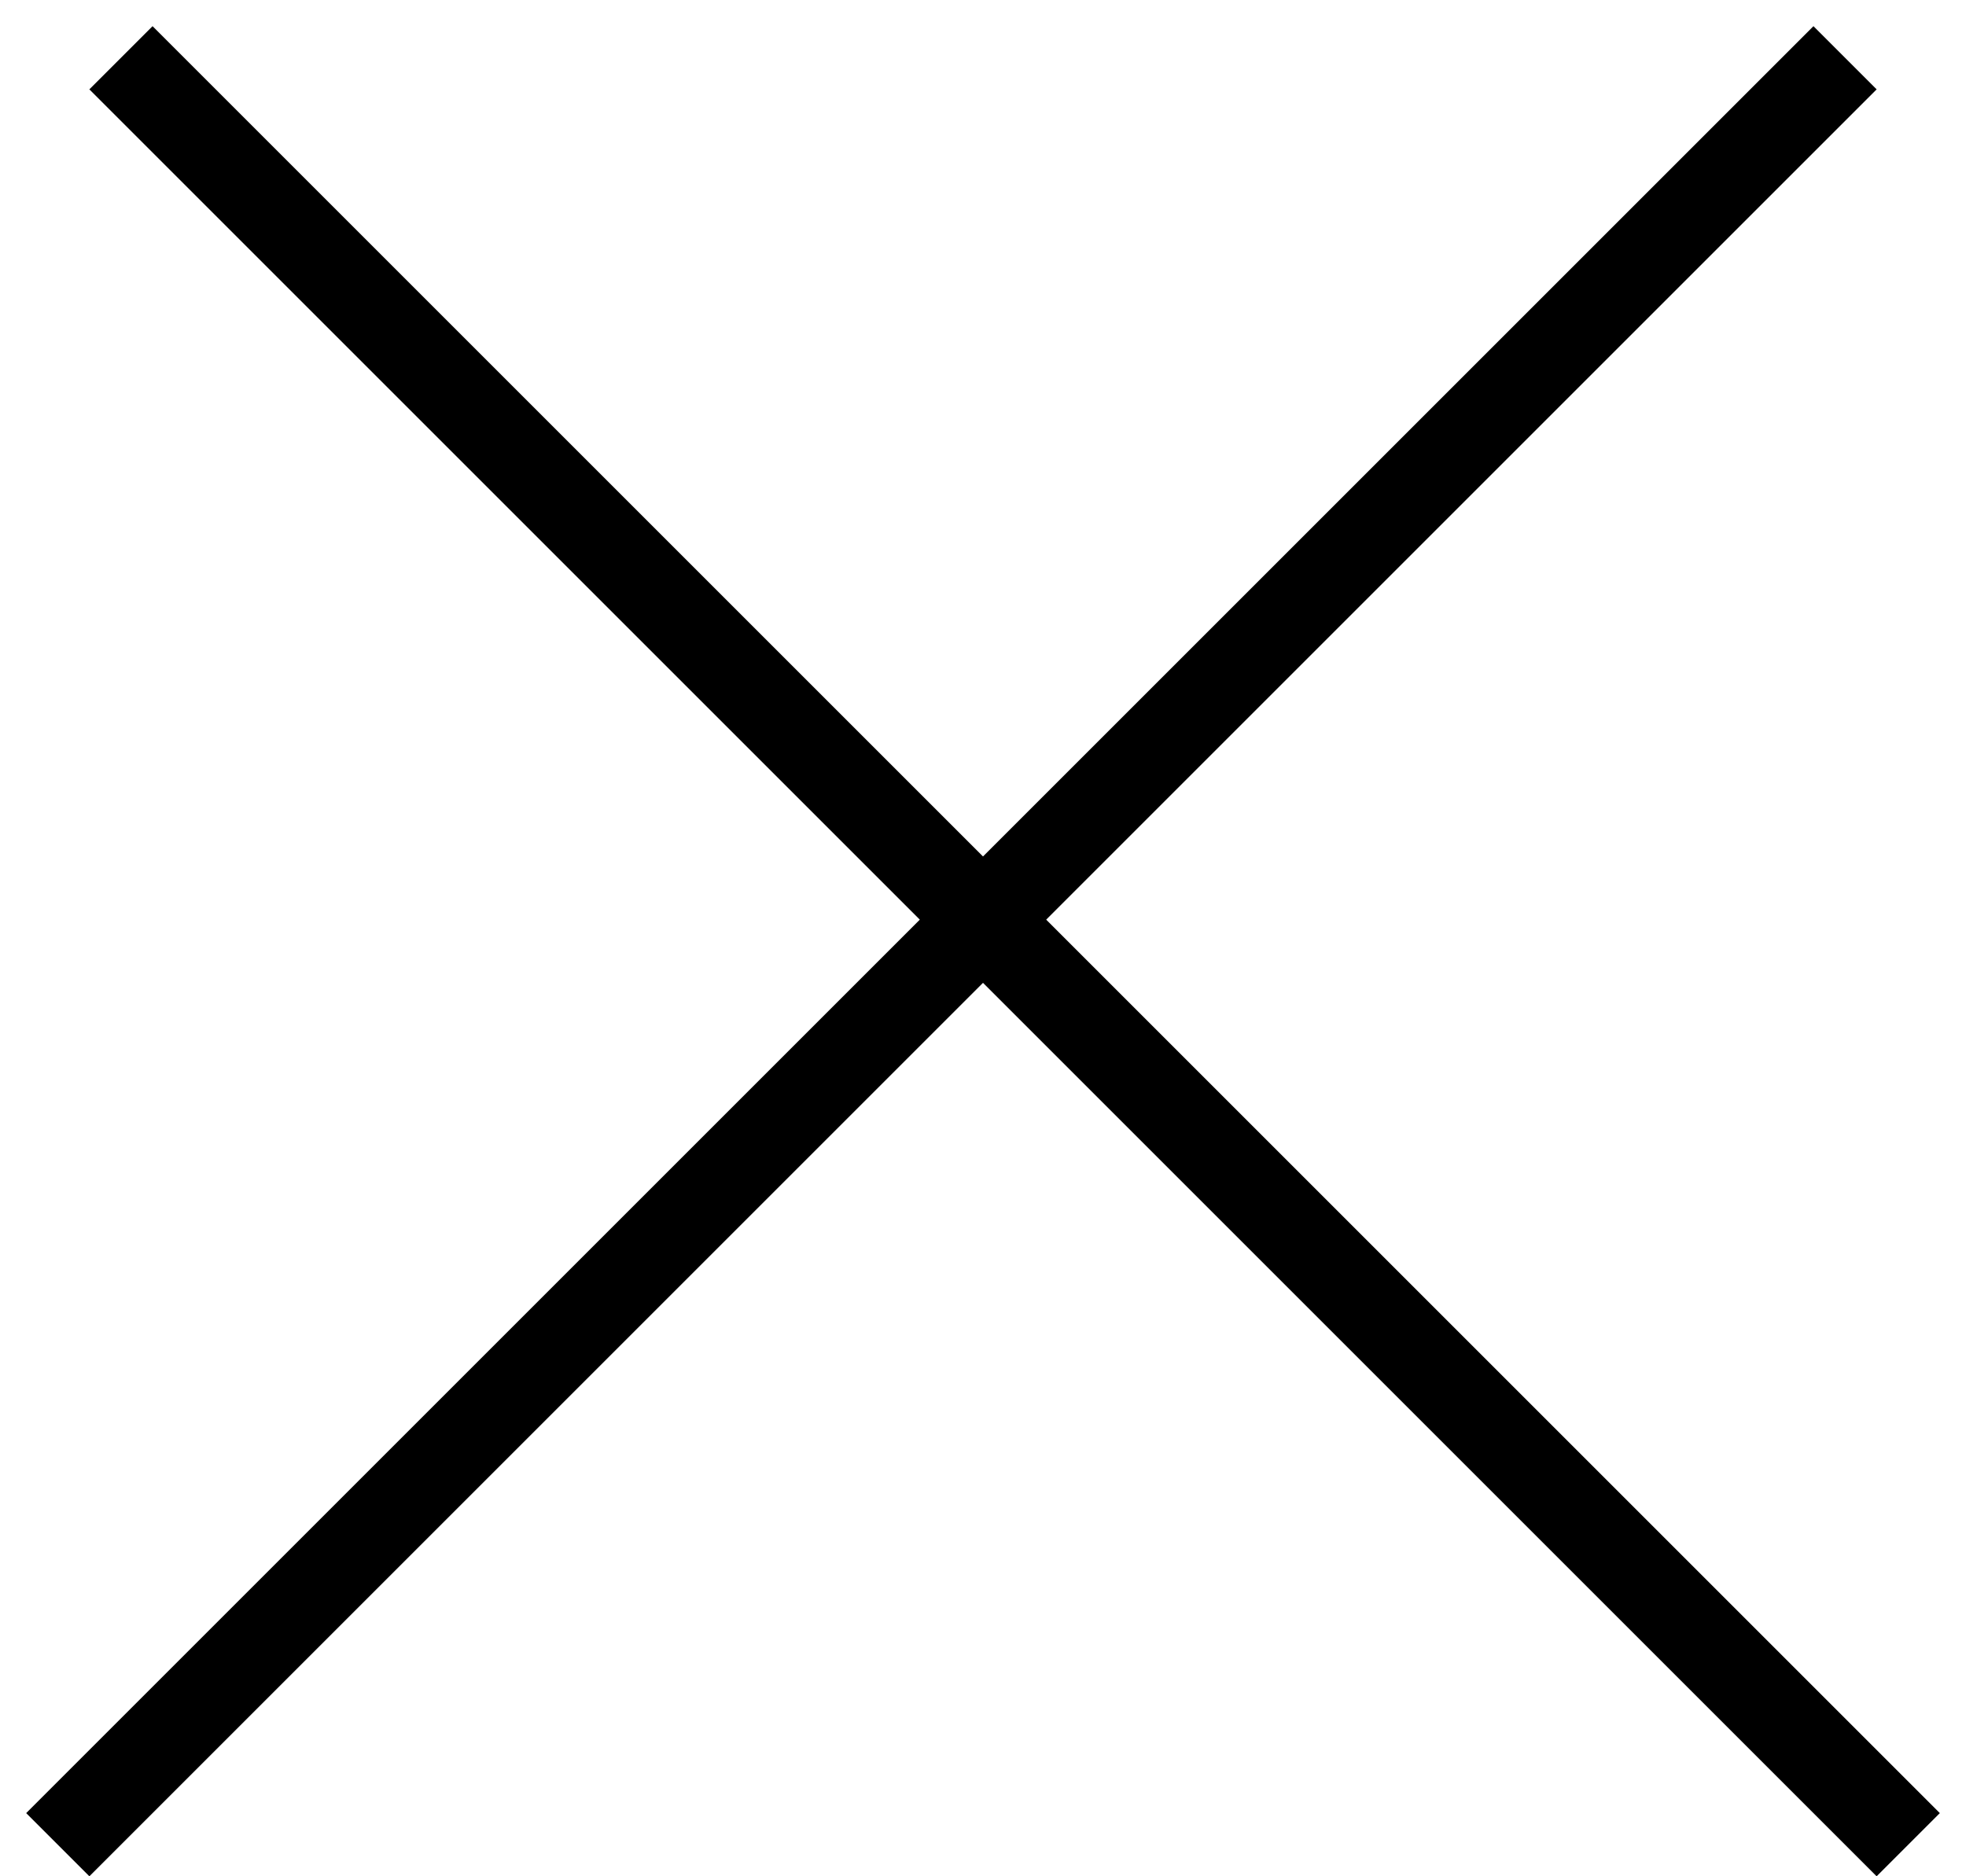
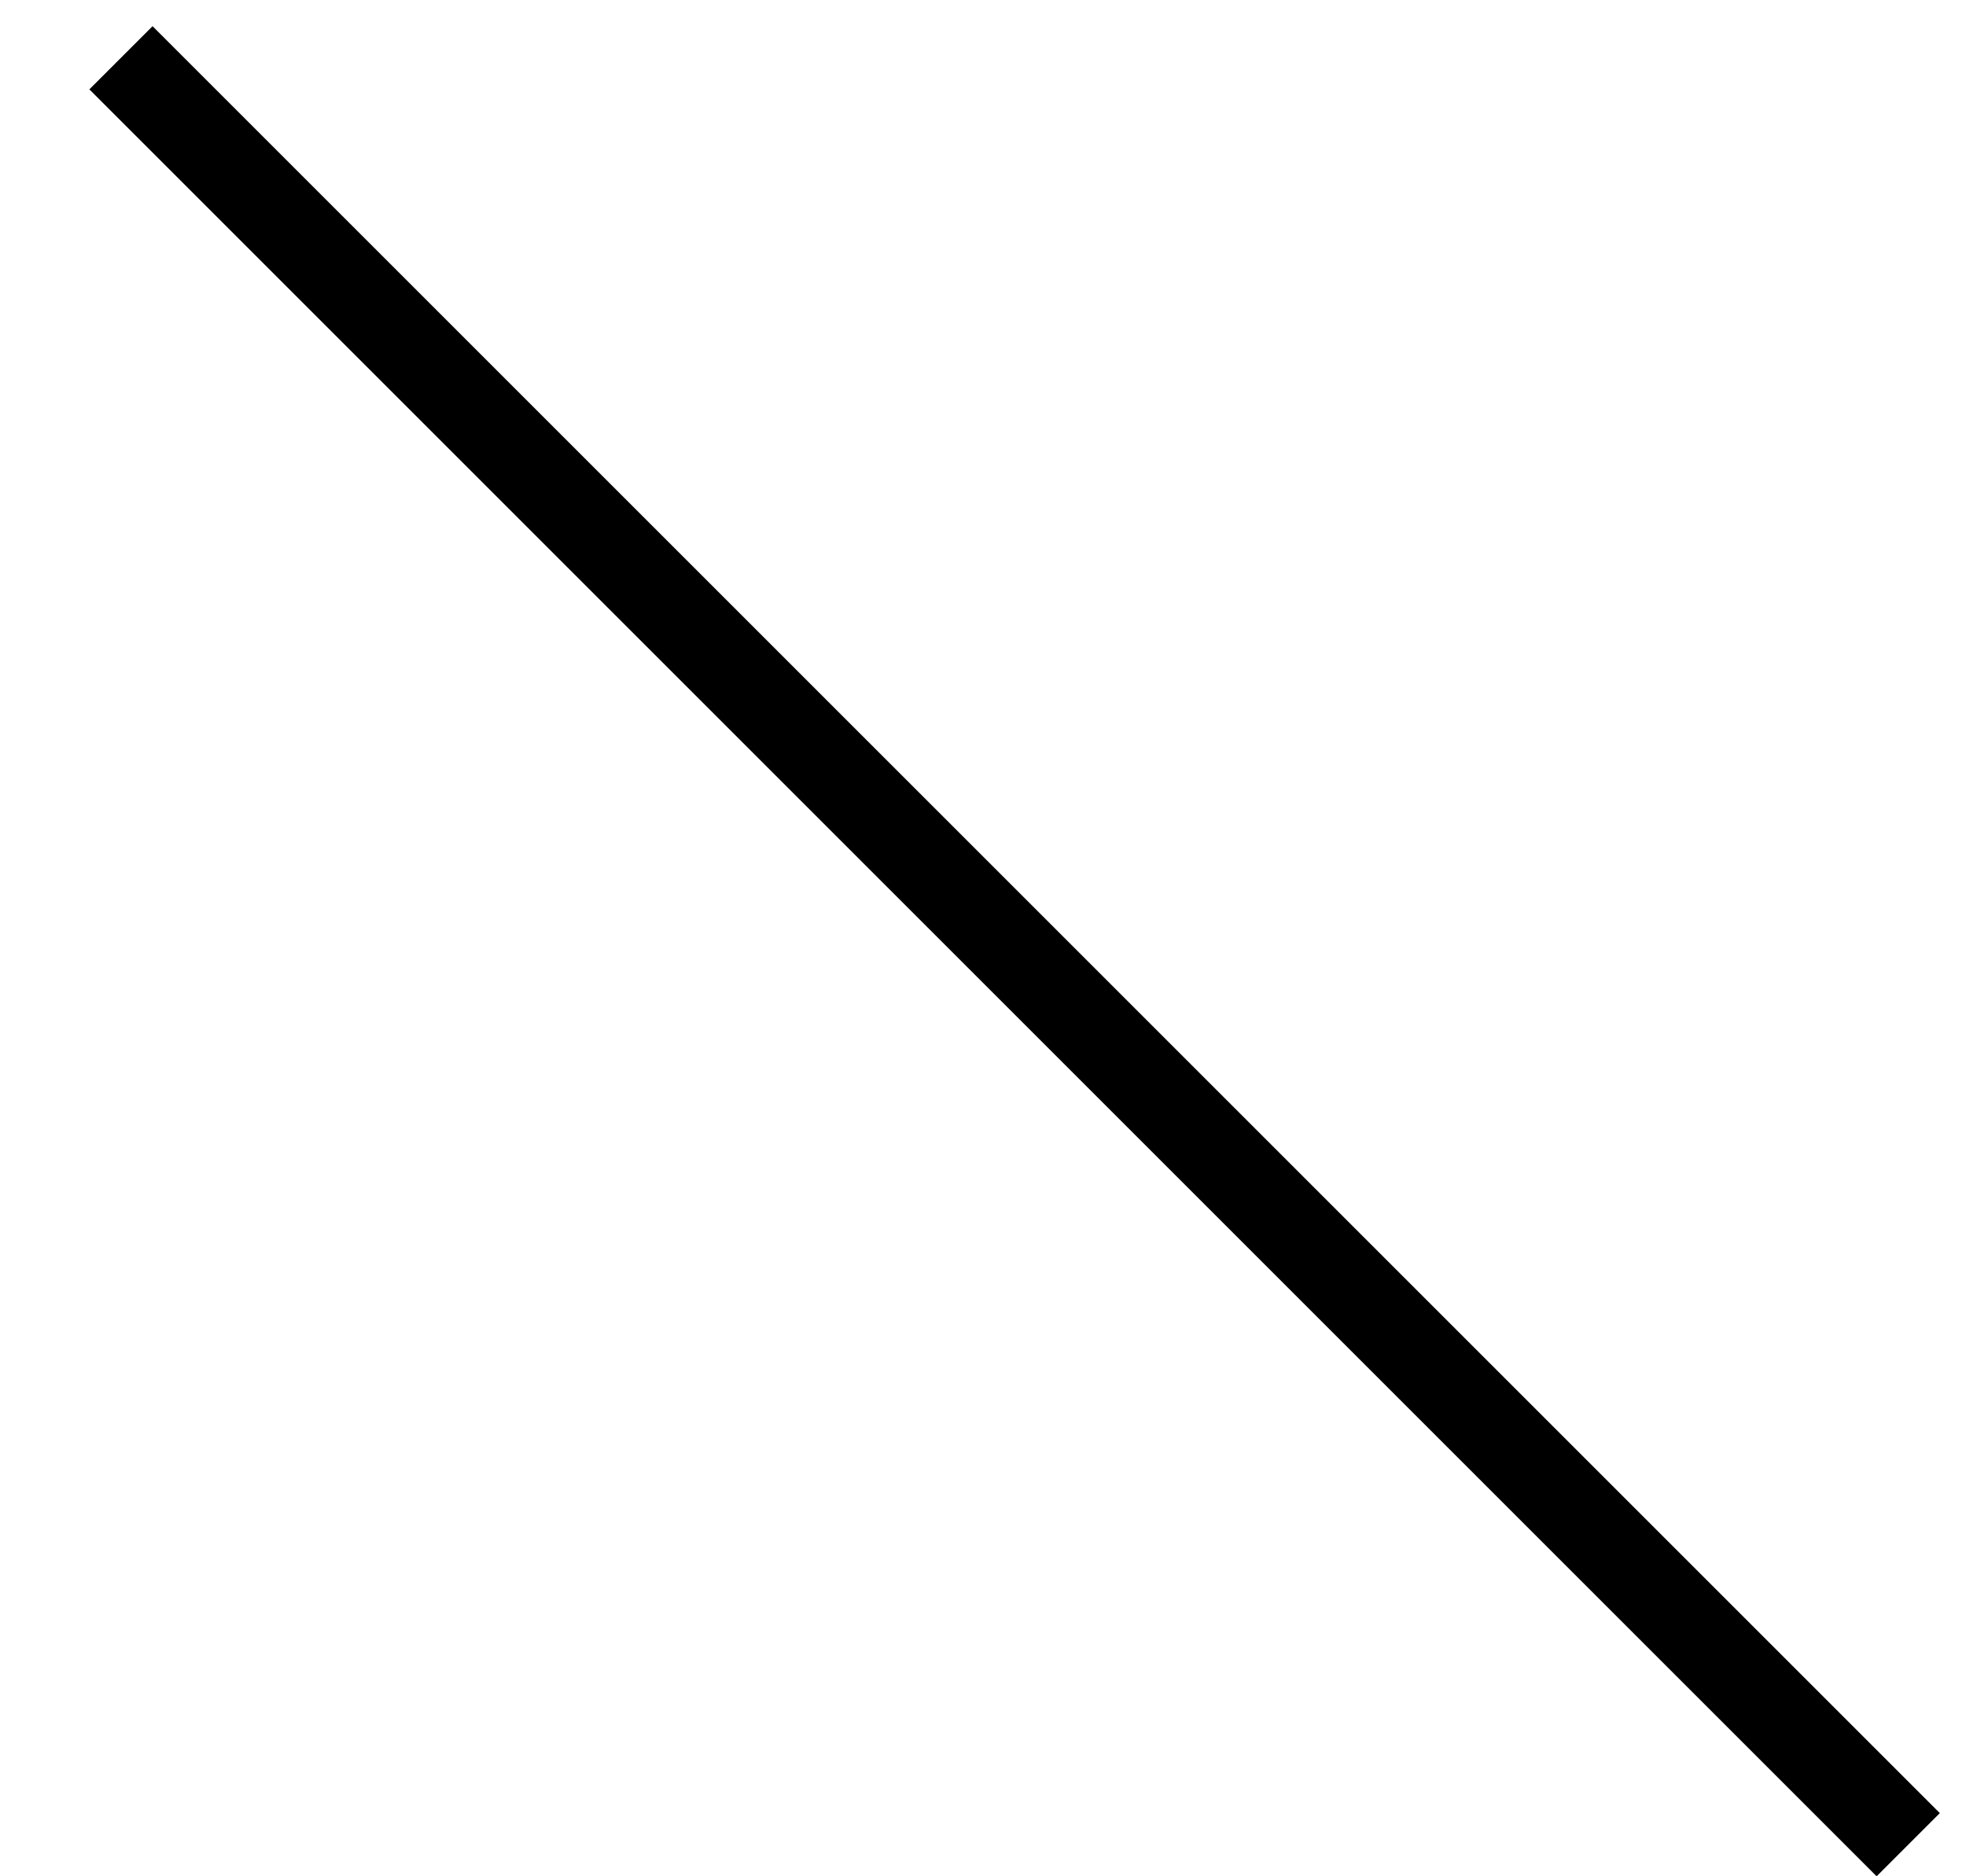
<svg xmlns="http://www.w3.org/2000/svg" width="44" height="42" viewBox="0 0 44 42" fill="none">
  <line x1="2.707" y1="1.293" x2="42.707" y2="41.293" stroke="black" stroke-width="2" />
-   <line x1="1.293" y1="41.293" x2="41.293" y2="1.293" stroke="black" stroke-width="2" />
</svg>